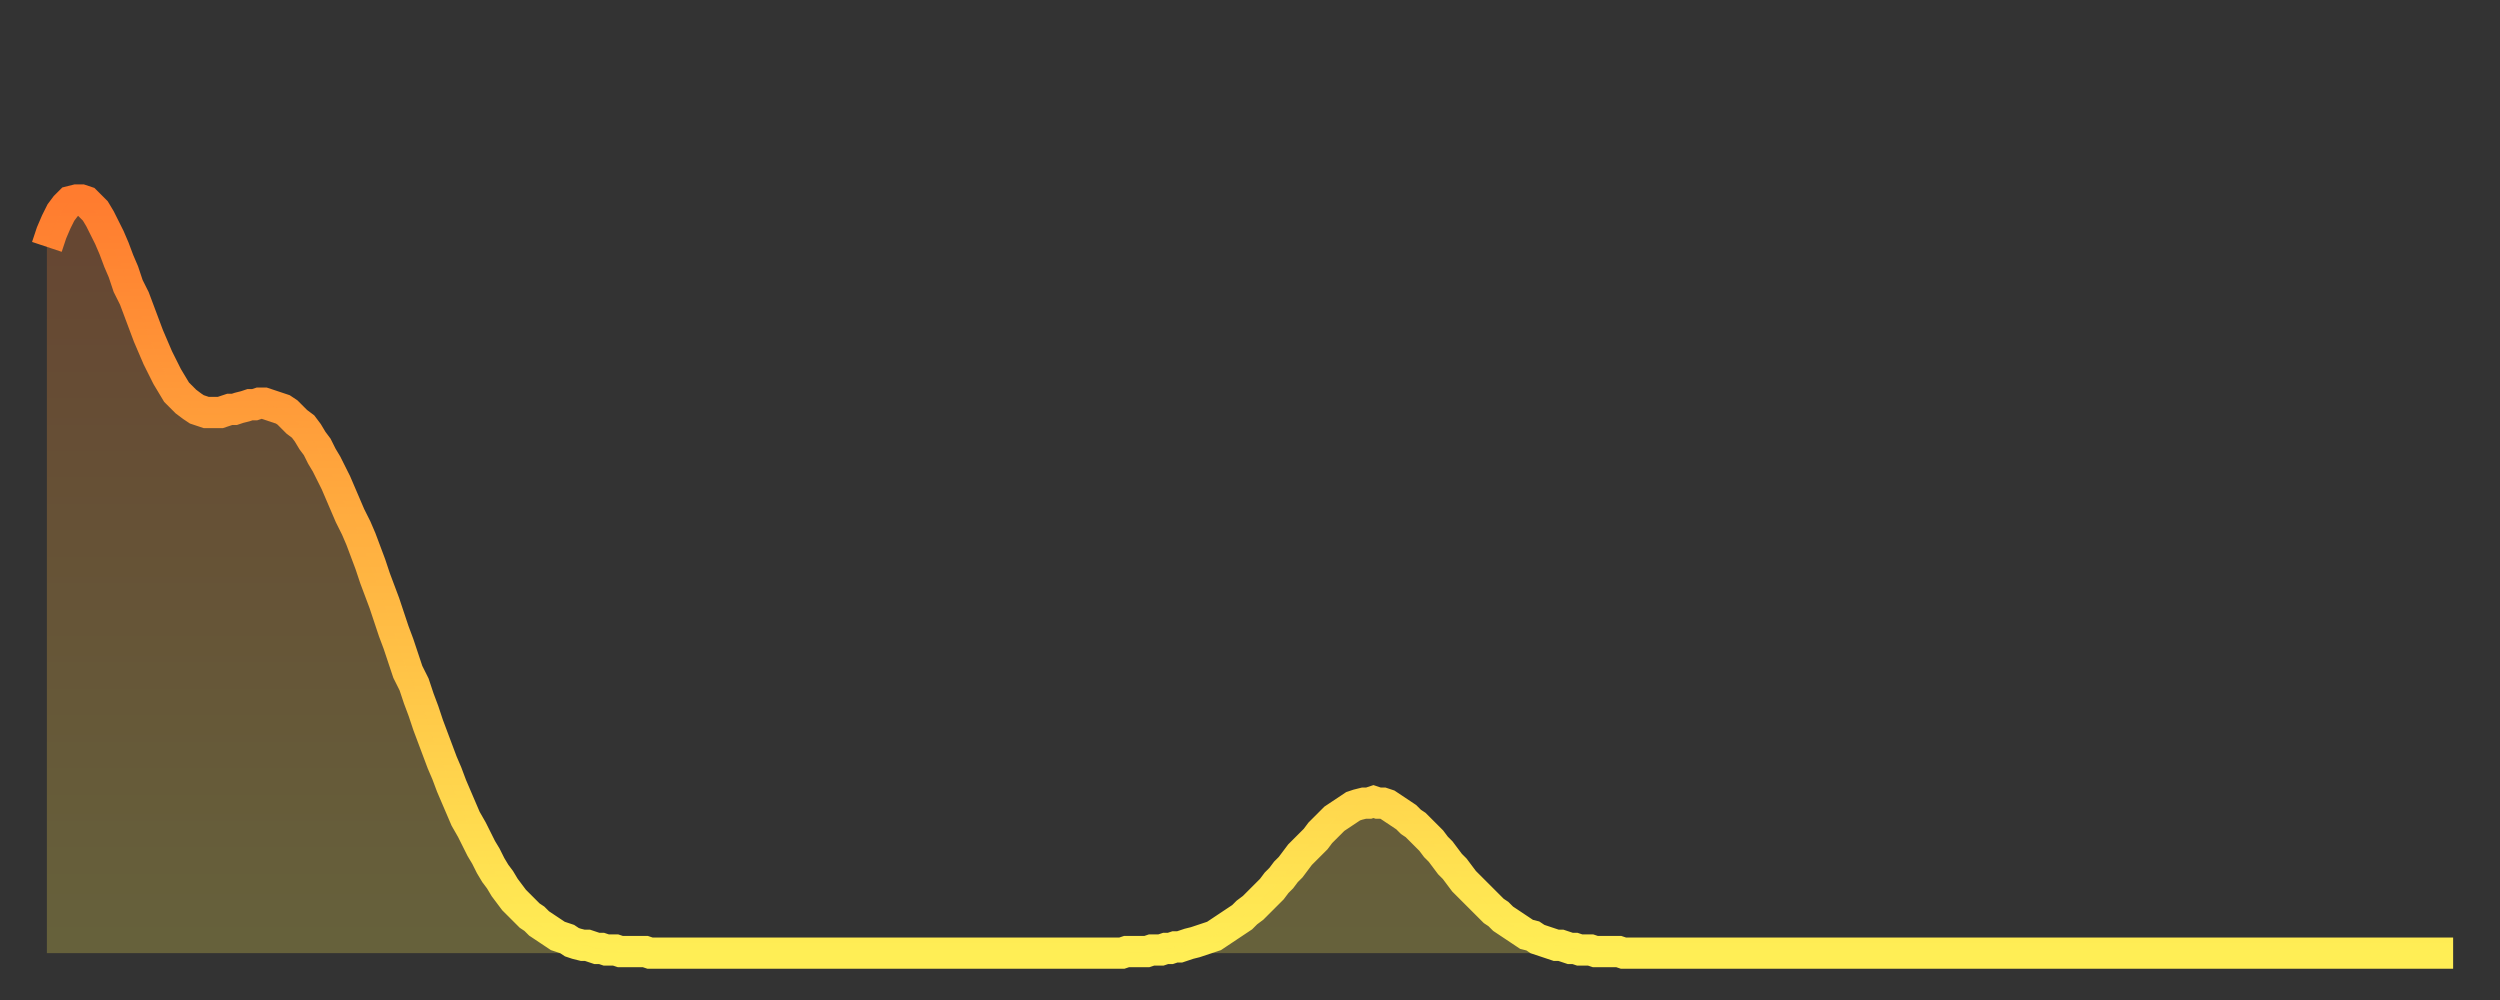
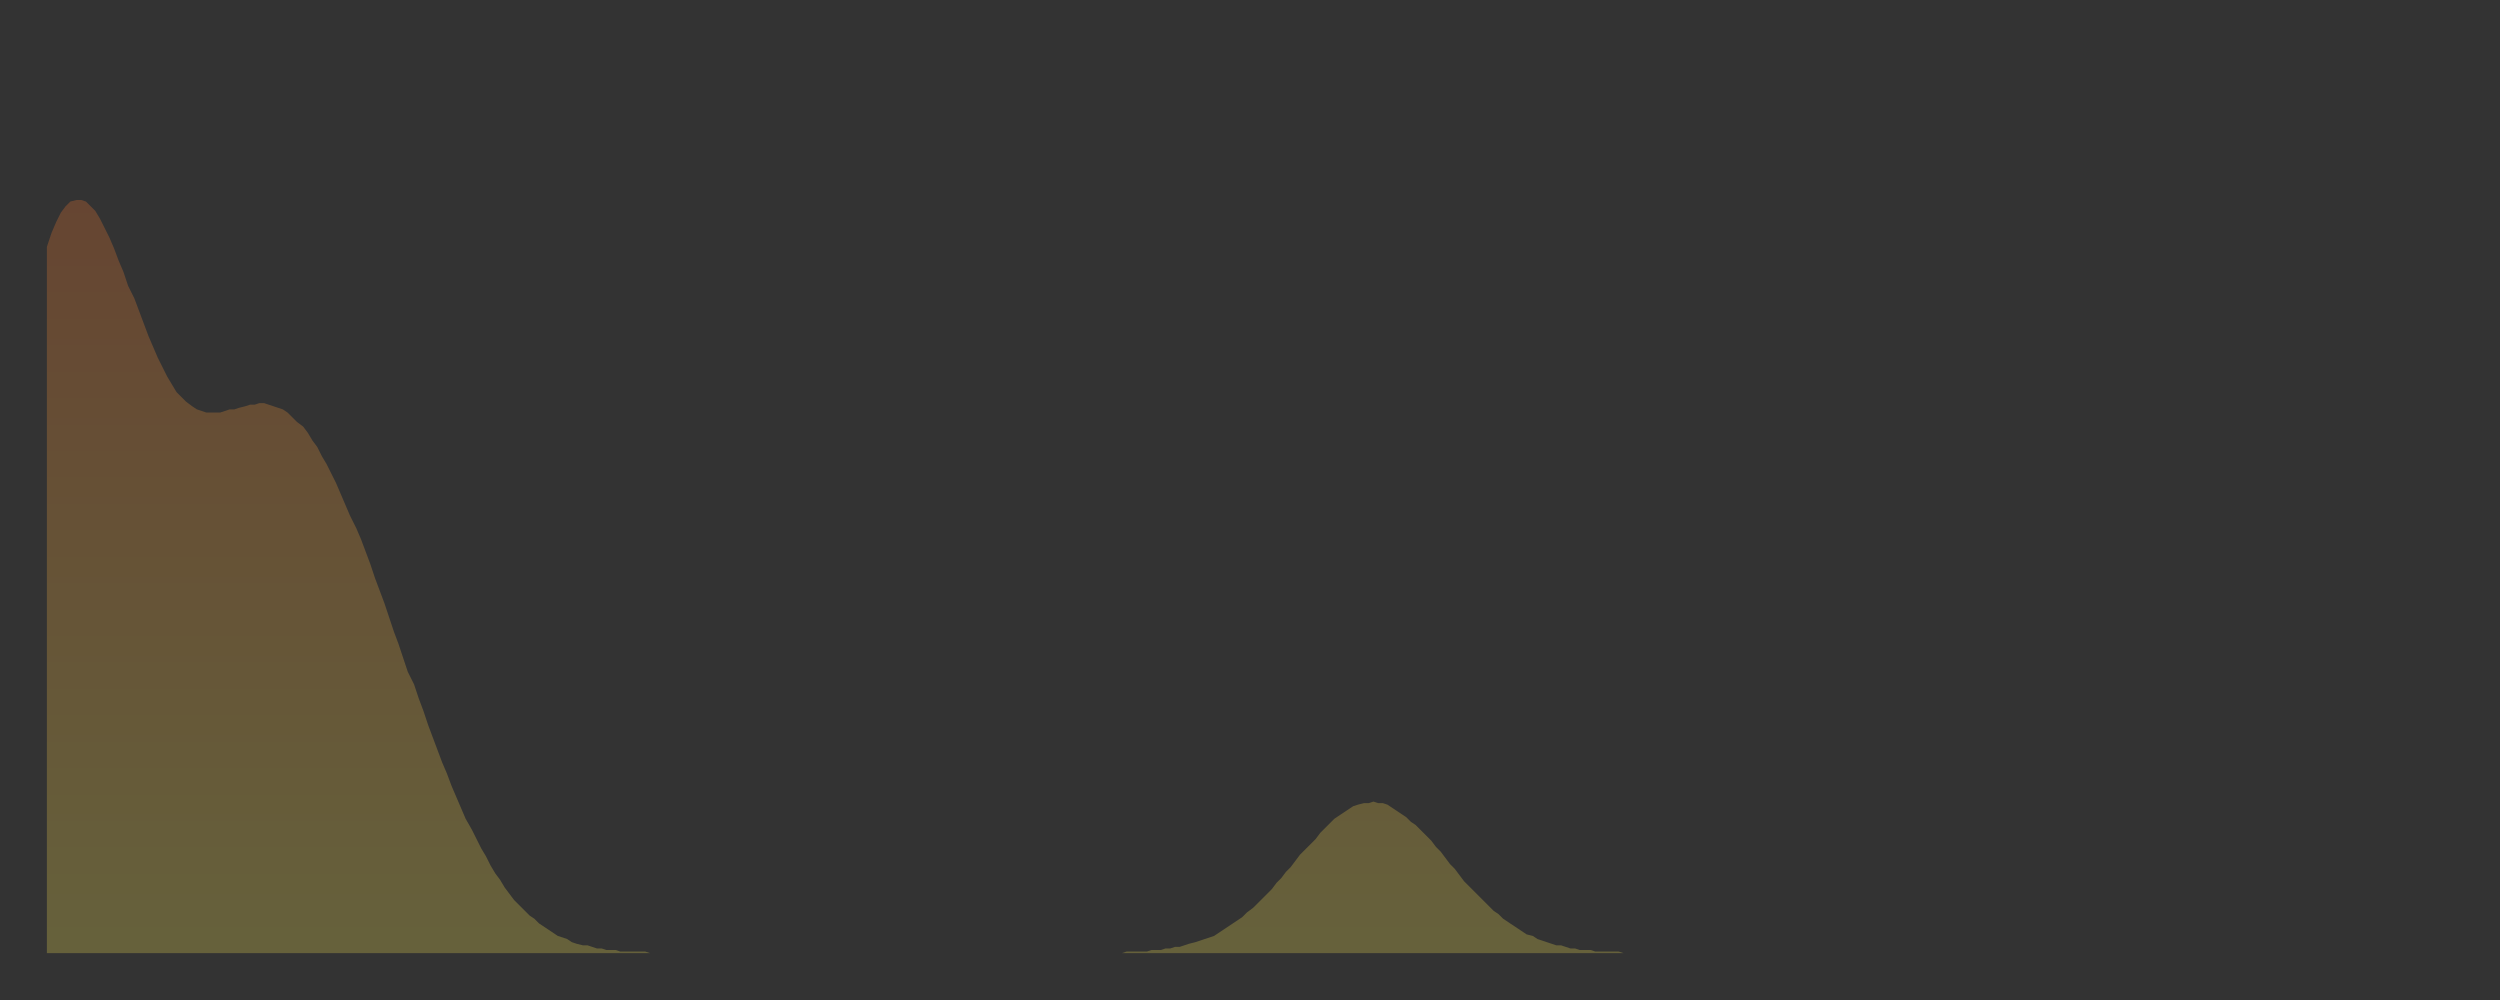
<svg xmlns="http://www.w3.org/2000/svg" baseProfile="full" height="64" version="1.1" width="160">
  <rect width="100%" height="100%" fill="#333333" stroke="none" />
  <defs>
    <linearGradient id="id469028" x1="0" x2="0" y1="0" y2="1">
      <stop offset="0%" stop-color="#ff7c2f" />
      <stop offset="50%" stop-color="#ffb542" />
      <stop offset="100%" stop-color="#ffee55" />
    </linearGradient>
  </defs>
  <g transform="translate(3,3)">
    <g>
-       <path d="M 0.0 12.8 0.3 11.9 0.6 11.2 0.9 10.6 1.2 10.2 1.5 9.9 1.9 9.8 2.2 9.8 2.5 9.9 2.8 10.2 3.1 10.5 3.4 11.0 3.7 11.6 4.0 12.2 4.3 12.9 4.6 13.7 4.9 14.4 5.2 15.3 5.6 16.1 5.9 16.9 6.2 17.7 6.5 18.5 6.8 19.2 7.1 19.9 7.4 20.5 7.7 21.1 8.0 21.6 8.3 22.1 8.6 22.4 8.9 22.7 9.3 23.0 9.6 23.2 9.9 23.3 10.2 23.4 10.5 23.4 10.8 23.4 11.1 23.4 11.4 23.3 11.7 23.2 12.0 23.2 12.3 23.1 12.7 23.0 13.0 22.9 13.3 22.9 13.6 22.8 13.9 22.8 14.2 22.9 14.5 23.0 14.8 23.1 15.1 23.2 15.4 23.4 15.7 23.7 16.0 24.0 16.4 24.3 16.7 24.7 17.0 25.2 17.3 25.6 17.6 26.2 17.9 26.7 18.2 27.3 18.5 27.9 18.8 28.6 19.1 29.3 19.4 30.0 19.8 30.8 20.1 31.5 20.4 32.3 20.7 33.1 21.0 34.0 21.3 34.8 21.6 35.6 21.9 36.5 22.2 37.4 22.5 38.2 22.8 39.1 23.1 40.0 23.5 40.8 23.8 41.7 24.1 42.5 24.4 43.4 24.7 44.2 25.0 45.0 25.3 45.8 25.6 46.5 25.9 47.3 26.2 48.0 26.5 48.7 26.8 49.4 27.2 50.1 27.5 50.7 27.8 51.3 28.1 51.8 28.4 52.4 28.7 52.9 29.0 53.3 29.3 53.8 29.6 54.2 29.9 54.6 30.2 54.9 30.6 55.3 30.9 55.6 31.2 55.8 31.5 56.1 31.8 56.3 32.1 56.5 32.4 56.7 32.7 56.9 33.0 57.0 33.3 57.1 33.6 57.3 33.9 57.4 34.3 57.5 34.6 57.5 34.9 57.6 35.2 57.7 35.5 57.7 35.8 57.8 36.1 57.8 36.4 57.8 36.7 57.9 37.0 57.9 37.3 57.9 37.7 57.9 38.0 57.9 38.3 57.9 38.6 58.0 38.9 58.0 39.2 58.0 39.5 58.0 39.8 58.0 40.1 58.0 40.4 58.0 40.7 58.0 41.0 58.0 41.4 58.0 41.7 58.0 42.0 58.0 42.3 58.0 42.6 58.0 42.9 58.0 43.2 58.0 43.5 58.0 43.8 58.0 44.1 58.0 44.4 58.0 44.7 58.0 45.1 58.0 45.4 58.0 45.7 58.0 46.0 58.0 46.3 58.0 46.6 58.0 46.9 58.0 47.2 58.0 47.5 58.0 47.8 58.0 48.1 58.0 48.5 58.0 48.8 58.0 49.1 58.0 49.4 58.0 49.7 58.0 50.0 58.0 50.3 58.0 50.6 58.0 50.9 58.0 51.2 58.0 51.5 58.0 51.8 58.0 52.2 58.0 52.5 58.0 52.8 58.0 53.1 58.0 53.4 58.0 53.7 58.0 54.0 58.0 54.3 58.0 54.6 58.0 54.9 58.0 55.2 58.0 55.6 58.0 55.9 58.0 56.2 58.0 56.5 58.0 56.8 58.0 57.1 58.0 57.4 58.0 57.7 58.0 58.0 58.0 58.3 58.0 58.6 58.0 58.9 58.0 59.3 58.0 59.6 58.0 59.9 58.0 60.2 58.0 60.5 58.0 60.8 58.0 61.1 58.0 61.4 58.0 61.7 58.0 62.0 58.0 62.3 58.0 62.6 58.0 63.0 58.0 63.3 58.0 63.6 58.0 63.9 58.0 64.2 58.0 64.5 58.0 64.8 58.0 65.1 58.0 65.4 58.0 65.7 58.0 66.0 58.0 66.4 58.0 66.7 58.0 67.0 58.0 67.3 58.0 67.6 58.0 67.9 58.0 68.2 58.0 68.5 58.0 68.8 58.0 69.1 57.9 69.4 57.9 69.7 57.9 70.1 57.9 70.4 57.9 70.7 57.8 71.0 57.8 71.3 57.8 71.6 57.7 71.9 57.7 72.2 57.6 72.5 57.6 72.8 57.5 73.1 57.4 73.5 57.3 73.8 57.2 74.1 57.1 74.4 57.0 74.7 56.9 75.0 56.7 75.3 56.5 75.6 56.3 75.9 56.1 76.2 55.9 76.5 55.7 76.8 55.4 77.2 55.1 77.5 54.8 77.8 54.5 78.1 54.2 78.4 53.9 78.7 53.5 79.0 53.2 79.3 52.8 79.6 52.5 79.9 52.1 80.2 51.7 80.5 51.4 80.9 51.0 81.2 50.7 81.5 50.3 81.8 50.0 82.1 49.7 82.4 49.4 82.7 49.2 83.0 49.0 83.3 48.8 83.6 48.6 83.9 48.5 84.3 48.4 84.6 48.4 84.9 48.3 85.2 48.4 85.5 48.4 85.8 48.5 86.1 48.7 86.4 48.9 86.7 49.1 87.0 49.3 87.3 49.6 87.6 49.8 88.0 50.2 88.3 50.5 88.6 50.8 88.9 51.2 89.2 51.5 89.5 51.9 89.8 52.3 90.1 52.6 90.4 53.0 90.7 53.4 91.0 53.7 91.4 54.1 91.7 54.4 92.0 54.7 92.3 55.0 92.6 55.3 92.9 55.5 93.2 55.8 93.5 56.0 93.8 56.2 94.1 56.4 94.4 56.6 94.7 56.8 95.1 56.9 95.4 57.1 95.7 57.2 96.0 57.3 96.3 57.4 96.6 57.5 96.9 57.5 97.2 57.6 97.5 57.7 97.8 57.7 98.1 57.8 98.4 57.8 98.8 57.8 99.1 57.9 99.4 57.9 99.7 57.9 100.0 57.9 100.3 57.9 100.6 57.9 100.9 58.0 101.2 58.0 101.5 58.0 101.8 58.0 102.2 58.0 102.5 58.0 102.8 58.0 103.1 58.0 103.4 58.0 103.7 58.0 104.0 58.0 104.3 58.0 104.6 58.0 104.9 58.0 105.2 58.0 105.5 58.0 105.9 58.0 106.2 58.0 106.5 58.0 106.8 58.0 107.1 58.0 107.4 58.0 107.7 58.0 108.0 58.0 108.3 58.0 108.6 58.0 108.9 58.0 109.3 58.0 109.6 58.0 109.9 58.0 110.2 58.0 110.5 58.0 110.8 58.0 111.1 58.0 111.4 58.0 111.7 58.0 112.0 58.0 112.3 58.0 112.6 58.0 113.0 58.0 113.3 58.0 113.6 58.0 113.9 58.0 114.2 58.0 114.5 58.0 114.8 58.0 115.1 58.0 115.4 58.0 115.7 58.0 116.0 58.0 116.3 58.0 116.7 58.0 117.0 58.0 117.3 58.0 117.6 58.0 117.9 58.0 118.2 58.0 118.5 58.0 118.8 58.0 119.1 58.0 119.4 58.0 119.7 58.0 120.1 58.0 120.4 58.0 120.7 58.0 121.0 58.0 121.3 58.0 121.6 58.0 121.9 58.0 122.2 58.0 122.5 58.0 122.8 58.0 123.1 58.0 123.4 58.0 123.8 58.0 124.1 58.0 124.4 58.0 124.7 58.0 125.0 58.0 125.3 58.0 125.6 58.0 125.9 58.0 126.2 58.0 126.5 58.0 126.8 58.0 127.2 58.0 127.5 58.0 127.8 58.0 128.1 58.0 128.4 58.0 128.7 58.0 129.0 58.0 129.3 58.0 129.6 58.0 129.9 58.0 130.2 58.0 130.5 58.0 130.9 58.0 131.2 58.0 131.5 58.0 131.8 58.0 132.1 58.0 132.4 58.0 132.7 58.0 133.0 58.0 133.3 58.0 133.6 58.0 133.9 58.0 134.2 58.0 134.6 58.0 134.9 58.0 135.2 58.0 135.5 58.0 135.8 58.0 136.1 58.0 136.4 58.0 136.7 58.0 137.0 58.0 137.3 58.0 137.6 58.0 138.0 58.0 138.3 58.0 138.6 58.0 138.9 58.0 139.2 58.0 139.5 58.0 139.8 58.0 140.1 58.0 140.4 58.0 140.7 58.0 141.0 58.0 141.3 58.0 141.7 58.0 142.0 58.0 142.3 58.0 142.6 58.0 142.9 58.0 143.2 58.0 143.5 58.0 143.8 58.0 144.1 58.0 144.4 58.0 144.7 58.0 145.1 58.0 145.4 58.0 145.7 58.0 146.0 58.0 146.3 58.0 146.6 58.0 146.9 58.0 147.2 58.0 147.5 58.0 147.8 58.0 148.1 58.0 148.4 58.0 148.8 58.0 149.1 58.0 149.4 58.0 149.7 58.0 150.0 58.0 150.3 58.0 150.6 58.0 150.9 58.0 151.2 58.0 151.5 58.0 151.8 58.0 152.1 58.0 152.5 58.0 152.8 58.0 153.1 58.0 153.4 58.0 153.7 58.0 154.0 58.0" fill="none" id="graph-curve" opacity="1" stroke="url(#id469028)" stroke-width="2" />
      <path d="M 0 58 L 0.0 12.8 0.3 11.9 0.6 11.2 0.9 10.6 1.2 10.2 1.5 9.9 1.9 9.8 2.2 9.8 2.5 9.9 2.8 10.2 3.1 10.5 3.4 11.0 3.7 11.6 4.0 12.2 4.3 12.9 4.6 13.7 4.9 14.4 5.2 15.3 5.6 16.1 5.9 16.9 6.2 17.7 6.5 18.5 6.8 19.2 7.1 19.9 7.4 20.5 7.7 21.1 8.0 21.6 8.3 22.1 8.6 22.4 8.9 22.7 9.3 23.0 9.6 23.2 9.9 23.3 10.2 23.4 10.5 23.4 10.8 23.4 11.1 23.4 11.4 23.3 11.7 23.2 12.0 23.2 12.3 23.1 12.7 23.0 13.0 22.9 13.3 22.9 13.6 22.8 13.9 22.8 14.2 22.9 14.5 23.0 14.8 23.1 15.1 23.2 15.4 23.4 15.7 23.7 16.0 24.0 16.4 24.3 16.7 24.7 17.0 25.2 17.3 25.6 17.6 26.2 17.9 26.7 18.2 27.3 18.5 27.9 18.8 28.6 19.1 29.3 19.4 30.0 19.8 30.8 20.1 31.5 20.4 32.3 20.7 33.1 21.0 34.0 21.3 34.8 21.6 35.6 21.9 36.5 22.2 37.4 22.5 38.2 22.8 39.1 23.1 40.0 23.5 40.8 23.8 41.7 24.1 42.5 24.4 43.4 24.7 44.2 25.0 45.0 25.3 45.8 25.6 46.5 25.9 47.3 26.2 48.0 26.5 48.7 26.8 49.4 27.2 50.1 27.5 50.7 27.8 51.3 28.1 51.8 28.4 52.4 28.7 52.9 29.0 53.3 29.3 53.8 29.6 54.2 29.9 54.6 30.2 54.9 30.6 55.3 30.9 55.6 31.2 55.8 31.5 56.1 31.8 56.3 32.1 56.5 32.4 56.7 32.7 56.9 33.0 57.0 33.3 57.1 33.6 57.3 33.9 57.4 34.3 57.5 34.6 57.5 34.9 57.6 35.2 57.7 35.5 57.7 35.8 57.8 36.1 57.8 36.4 57.8 36.7 57.9 37.0 57.9 37.3 57.9 37.7 57.9 38.0 57.9 38.3 57.9 38.6 58.0 38.9 58.0 39.2 58.0 39.5 58.0 39.8 58.0 40.1 58.0 40.4 58.0 40.7 58.0 41.0 58.0 41.4 58.0 41.7 58.0 42.0 58.0 42.3 58.0 42.6 58.0 42.9 58.0 43.2 58.0 43.5 58.0 43.8 58.0 44.1 58.0 44.4 58.0 44.7 58.0 45.1 58.0 45.4 58.0 45.7 58.0 46.0 58.0 46.3 58.0 46.6 58.0 46.9 58.0 47.2 58.0 47.5 58.0 47.8 58.0 48.1 58.0 48.5 58.0 48.8 58.0 49.1 58.0 49.4 58.0 49.7 58.0 50.0 58.0 50.3 58.0 50.6 58.0 50.9 58.0 51.2 58.0 51.5 58.0 51.8 58.0 52.2 58.0 52.5 58.0 52.8 58.0 53.1 58.0 53.4 58.0 53.7 58.0 54.0 58.0 54.3 58.0 54.6 58.0 54.9 58.0 55.2 58.0 55.6 58.0 55.9 58.0 56.2 58.0 56.5 58.0 56.8 58.0 57.1 58.0 57.4 58.0 57.7 58.0 58.0 58.0 58.3 58.0 58.6 58.0 58.9 58.0 59.3 58.0 59.6 58.0 59.9 58.0 60.2 58.0 60.5 58.0 60.8 58.0 61.1 58.0 61.4 58.0 61.7 58.0 62.0 58.0 62.3 58.0 62.6 58.0 63.0 58.0 63.3 58.0 63.6 58.0 63.9 58.0 64.2 58.0 64.5 58.0 64.8 58.0 65.1 58.0 65.4 58.0 65.7 58.0 66.0 58.0 66.4 58.0 66.7 58.0 67.0 58.0 67.3 58.0 67.6 58.0 67.9 58.0 68.2 58.0 68.5 58.0 68.8 58.0 69.1 57.9 69.4 57.9 69.7 57.9 70.1 57.9 70.4 57.9 70.7 57.8 71.0 57.8 71.3 57.8 71.6 57.7 71.9 57.7 72.2 57.6 72.5 57.6 72.8 57.5 73.1 57.4 73.5 57.3 73.8 57.2 74.1 57.1 74.4 57.0 74.7 56.9 75.0 56.7 75.3 56.5 75.6 56.3 75.9 56.1 76.2 55.9 76.5 55.7 76.8 55.4 77.2 55.1 77.5 54.8 77.8 54.5 78.1 54.2 78.4 53.9 78.7 53.5 79.0 53.2 79.3 52.8 79.6 52.5 79.9 52.1 80.2 51.7 80.5 51.4 80.9 51.0 81.2 50.7 81.5 50.3 81.8 50.0 82.1 49.7 82.4 49.4 82.7 49.2 83.0 49.0 83.3 48.8 83.6 48.6 83.9 48.5 84.3 48.4 84.6 48.4 84.9 48.3 85.2 48.4 85.5 48.4 85.8 48.5 86.1 48.7 86.4 48.9 86.7 49.1 87.0 49.3 87.3 49.6 87.6 49.8 88.0 50.2 88.3 50.5 88.6 50.8 88.9 51.2 89.2 51.5 89.5 51.9 89.8 52.3 90.1 52.6 90.4 53.0 90.7 53.4 91.0 53.7 91.4 54.1 91.7 54.4 92.0 54.7 92.3 55.0 92.6 55.3 92.9 55.5 93.2 55.8 93.5 56.0 93.8 56.2 94.1 56.4 94.4 56.6 94.7 56.8 95.1 56.9 95.4 57.1 95.7 57.2 96.0 57.3 96.3 57.4 96.6 57.5 96.9 57.5 97.2 57.6 97.5 57.7 97.8 57.7 98.1 57.8 98.4 57.8 98.8 57.8 99.1 57.9 99.4 57.9 99.7 57.9 100.0 57.9 100.3 57.9 100.6 57.9 100.9 58.0 101.2 58.0 101.5 58.0 101.8 58.0 102.2 58.0 102.5 58.0 102.8 58.0 103.1 58.0 103.4 58.0 103.7 58.0 104.0 58.0 104.3 58.0 104.6 58.0 104.9 58.0 105.2 58.0 105.5 58.0 105.9 58.0 106.2 58.0 106.5 58.0 106.8 58.0 107.1 58.0 107.4 58.0 107.7 58.0 108.0 58.0 108.3 58.0 108.6 58.0 108.9 58.0 109.3 58.0 109.6 58.0 109.9 58.0 110.2 58.0 110.5 58.0 110.8 58.0 111.1 58.0 111.4 58.0 111.7 58.0 112.0 58.0 112.3 58.0 112.6 58.0 113.0 58.0 113.3 58.0 113.6 58.0 113.9 58.0 114.2 58.0 114.5 58.0 114.8 58.0 115.1 58.0 115.4 58.0 115.7 58.0 116.0 58.0 116.3 58.0 116.7 58.0 117.0 58.0 117.3 58.0 117.6 58.0 117.9 58.0 118.2 58.0 118.5 58.0 118.8 58.0 119.1 58.0 119.4 58.0 119.7 58.0 120.1 58.0 120.4 58.0 120.7 58.0 121.0 58.0 121.3 58.0 121.6 58.0 121.9 58.0 122.2 58.0 122.5 58.0 122.8 58.0 123.1 58.0 123.4 58.0 123.8 58.0 124.1 58.0 124.4 58.0 124.7 58.0 125.0 58.0 125.3 58.0 125.6 58.0 125.9 58.0 126.2 58.0 126.5 58.0 126.8 58.0 127.2 58.0 127.5 58.0 127.8 58.0 128.1 58.0 128.4 58.0 128.7 58.0 129.0 58.0 129.3 58.0 129.6 58.0 129.9 58.0 130.2 58.0 130.5 58.0 130.9 58.0 131.2 58.0 131.5 58.0 131.8 58.0 132.1 58.0 132.4 58.0 132.7 58.0 133.0 58.0 133.3 58.0 133.6 58.0 133.9 58.0 134.2 58.0 134.6 58.0 134.9 58.0 135.2 58.0 135.5 58.0 135.8 58.0 136.1 58.0 136.4 58.0 136.7 58.0 137.0 58.0 137.3 58.0 137.6 58.0 138.0 58.0 138.3 58.0 138.6 58.0 138.9 58.0 139.2 58.0 139.5 58.0 139.8 58.0 140.1 58.0 140.4 58.0 140.7 58.0 141.0 58.0 141.3 58.0 141.7 58.0 142.0 58.0 142.3 58.0 142.6 58.0 142.9 58.0 143.2 58.0 143.5 58.0 143.8 58.0 144.1 58.0 144.4 58.0 144.7 58.0 145.1 58.0 145.4 58.0 145.7 58.0 146.0 58.0 146.3 58.0 146.6 58.0 146.9 58.0 147.2 58.0 147.5 58.0 147.8 58.0 148.1 58.0 148.4 58.0 148.8 58.0 149.1 58.0 149.4 58.0 149.7 58.0 150.0 58.0 150.3 58.0 150.6 58.0 150.9 58.0 151.2 58.0 151.5 58.0 151.8 58.0 152.1 58.0 152.5 58.0 152.8 58.0 153.1 58.0 153.4 58.0 153.7 58.0 154.0 58.0 154 58" fill="url(#id469028)" fill-opacity=".25" id="graph-shadow" />
    </g>
  </g>
</svg>